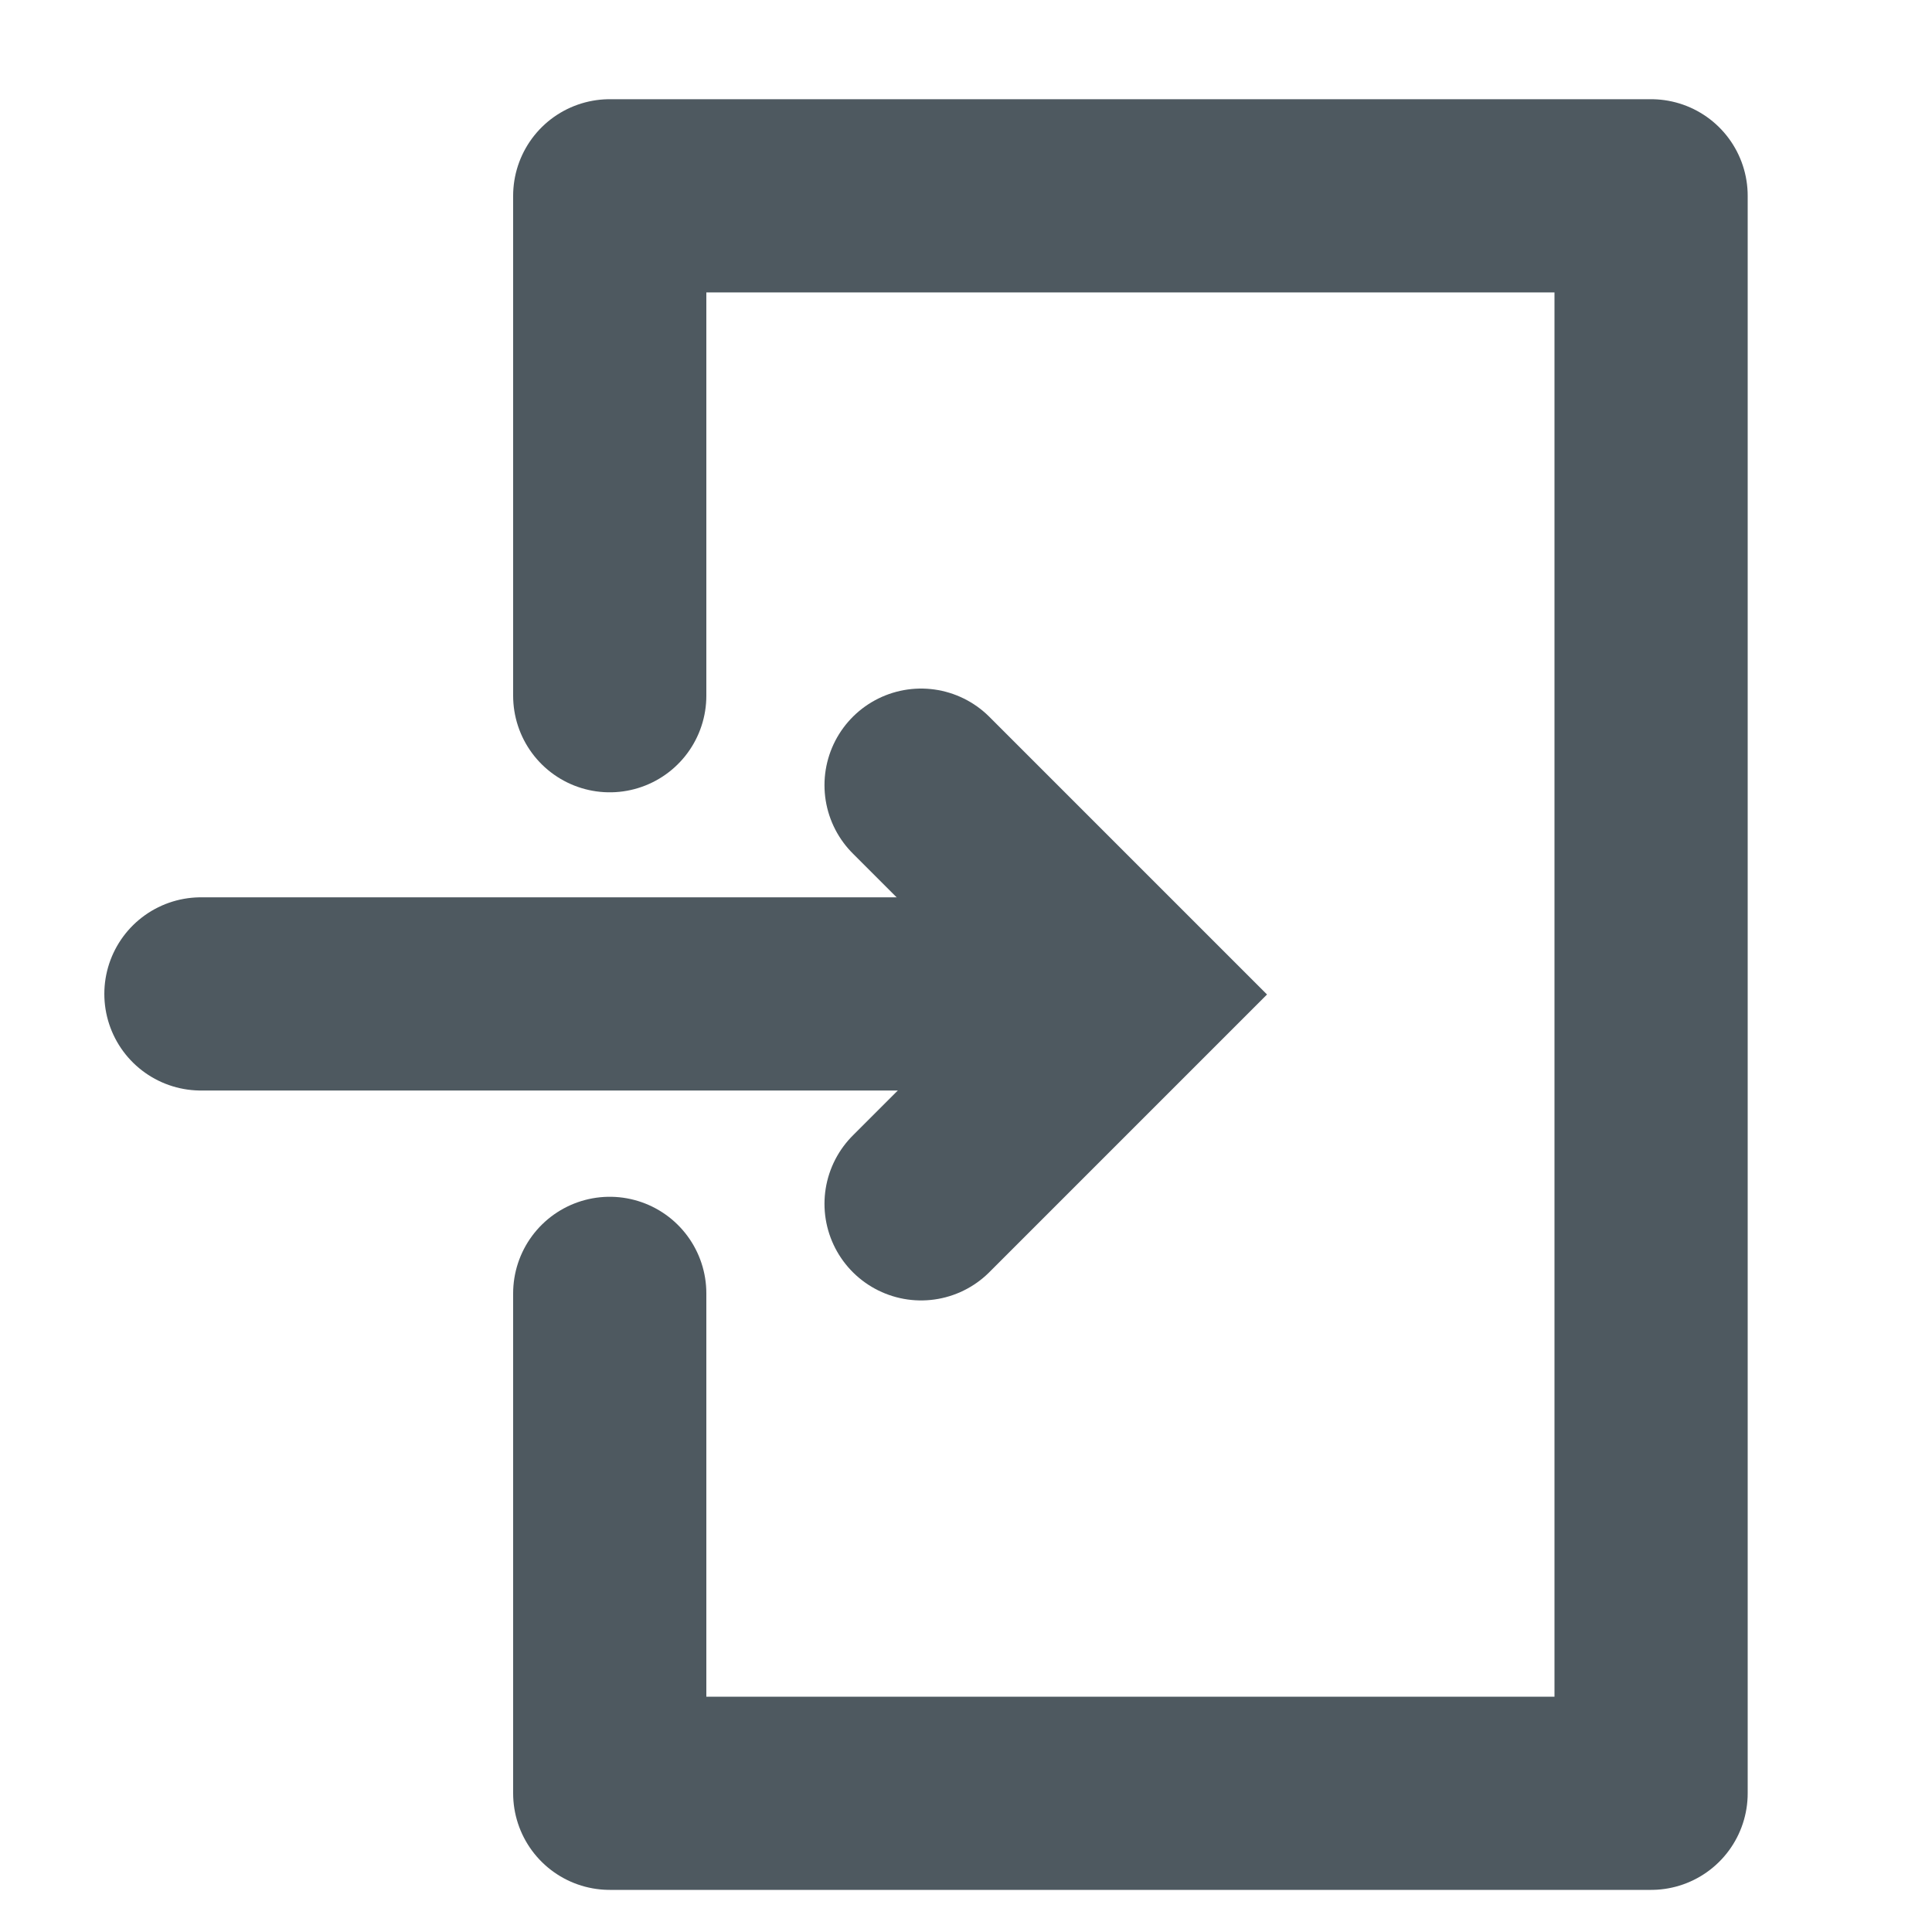
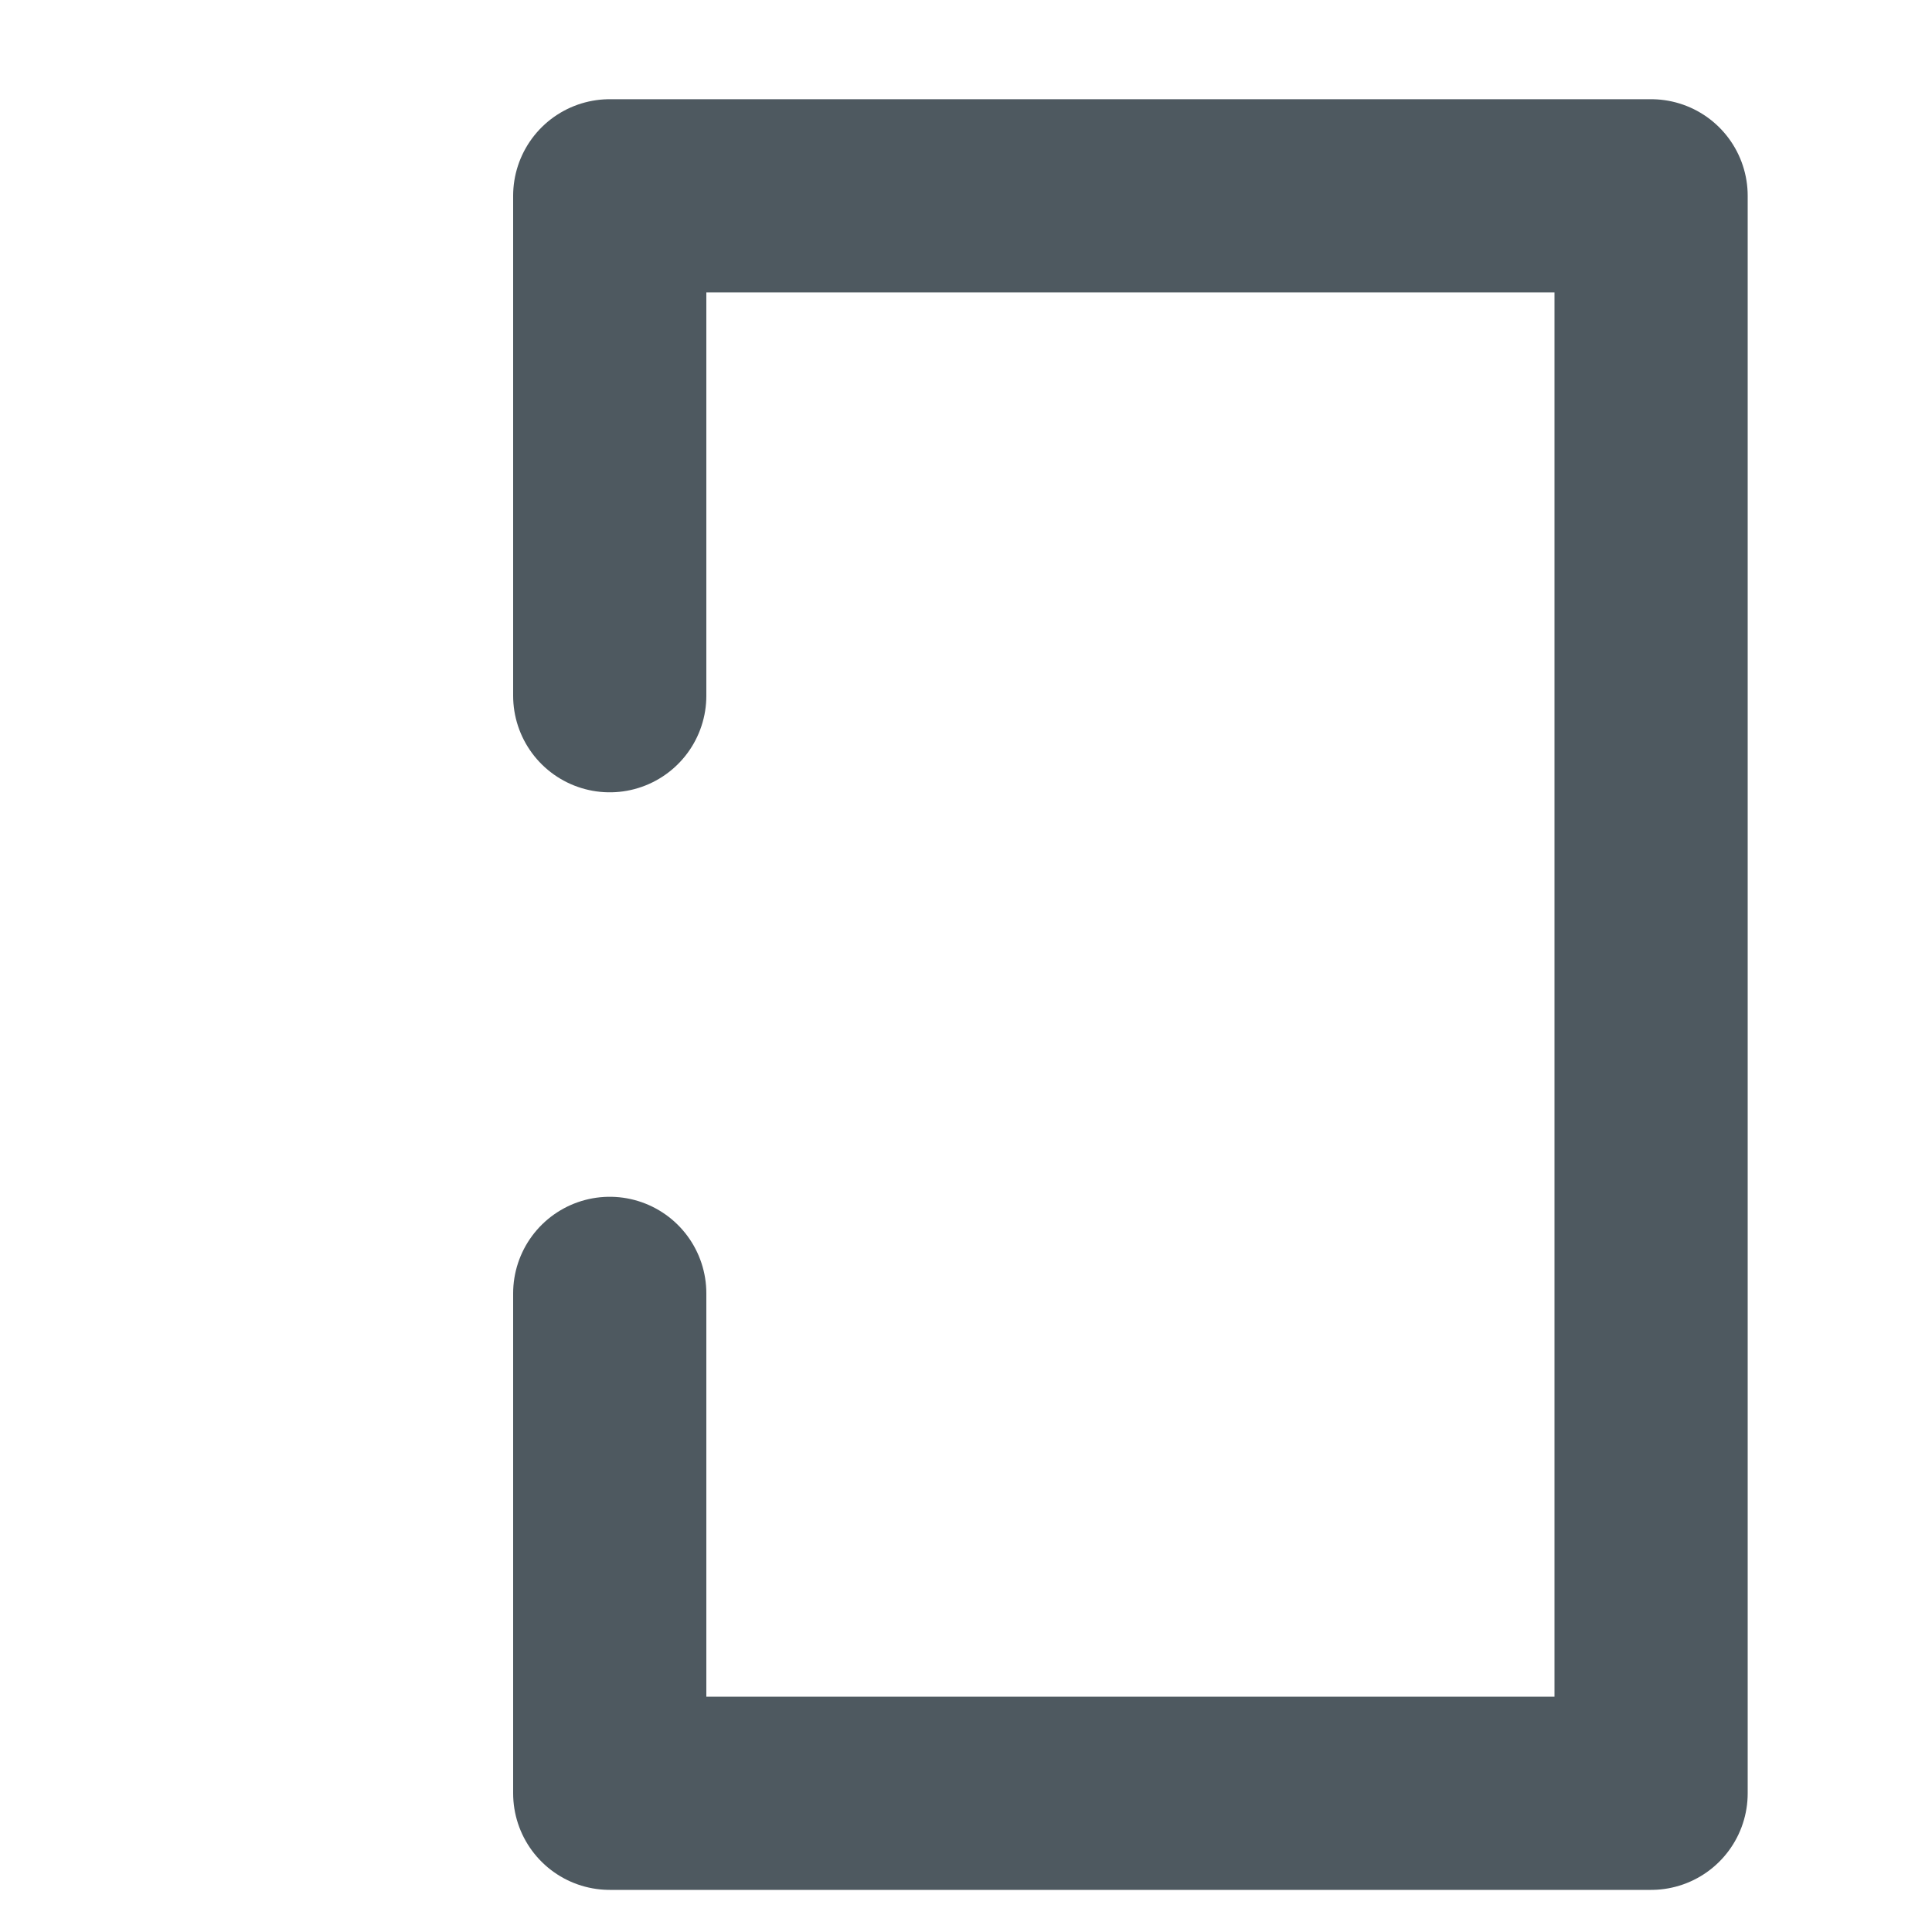
<svg xmlns="http://www.w3.org/2000/svg" width="20" height="20" viewBox="0 0 20 20">
  <g id="icon" transform="translate(0.083 0.036)">
    <g id="icon-2" data-name="icon" transform="translate(1.997 1.991)">
      <path id="Path_1452" data-name="Path 1452" d="M244.71,69.046V63.871h10.78V80.408H244.71V75.233" transform="translate(-240.478 -63.871)" fill="none" stroke="#4e5960" stroke-linecap="round" stroke-linejoin="round" stroke-width="2" />
-       <line id="Line_32" data-name="Line 32" x2="8.021" transform="translate(0 8.262)" fill="none" stroke="#4e5960" stroke-linecap="round" stroke-width="2" />
-       <path id="Path_1453" data-name="Path 1453" d="M249.388,69.251l2.167,2.167-2.167,2.167" transform="translate(-241.933 -63.15)" fill="none" stroke="#4e5960" stroke-linecap="round" stroke-width="2" />
    </g>
-     <rect id="bg" width="20" height="20" transform="translate(-0.083 -0.036)" fill="none" />
  </g>
</svg>